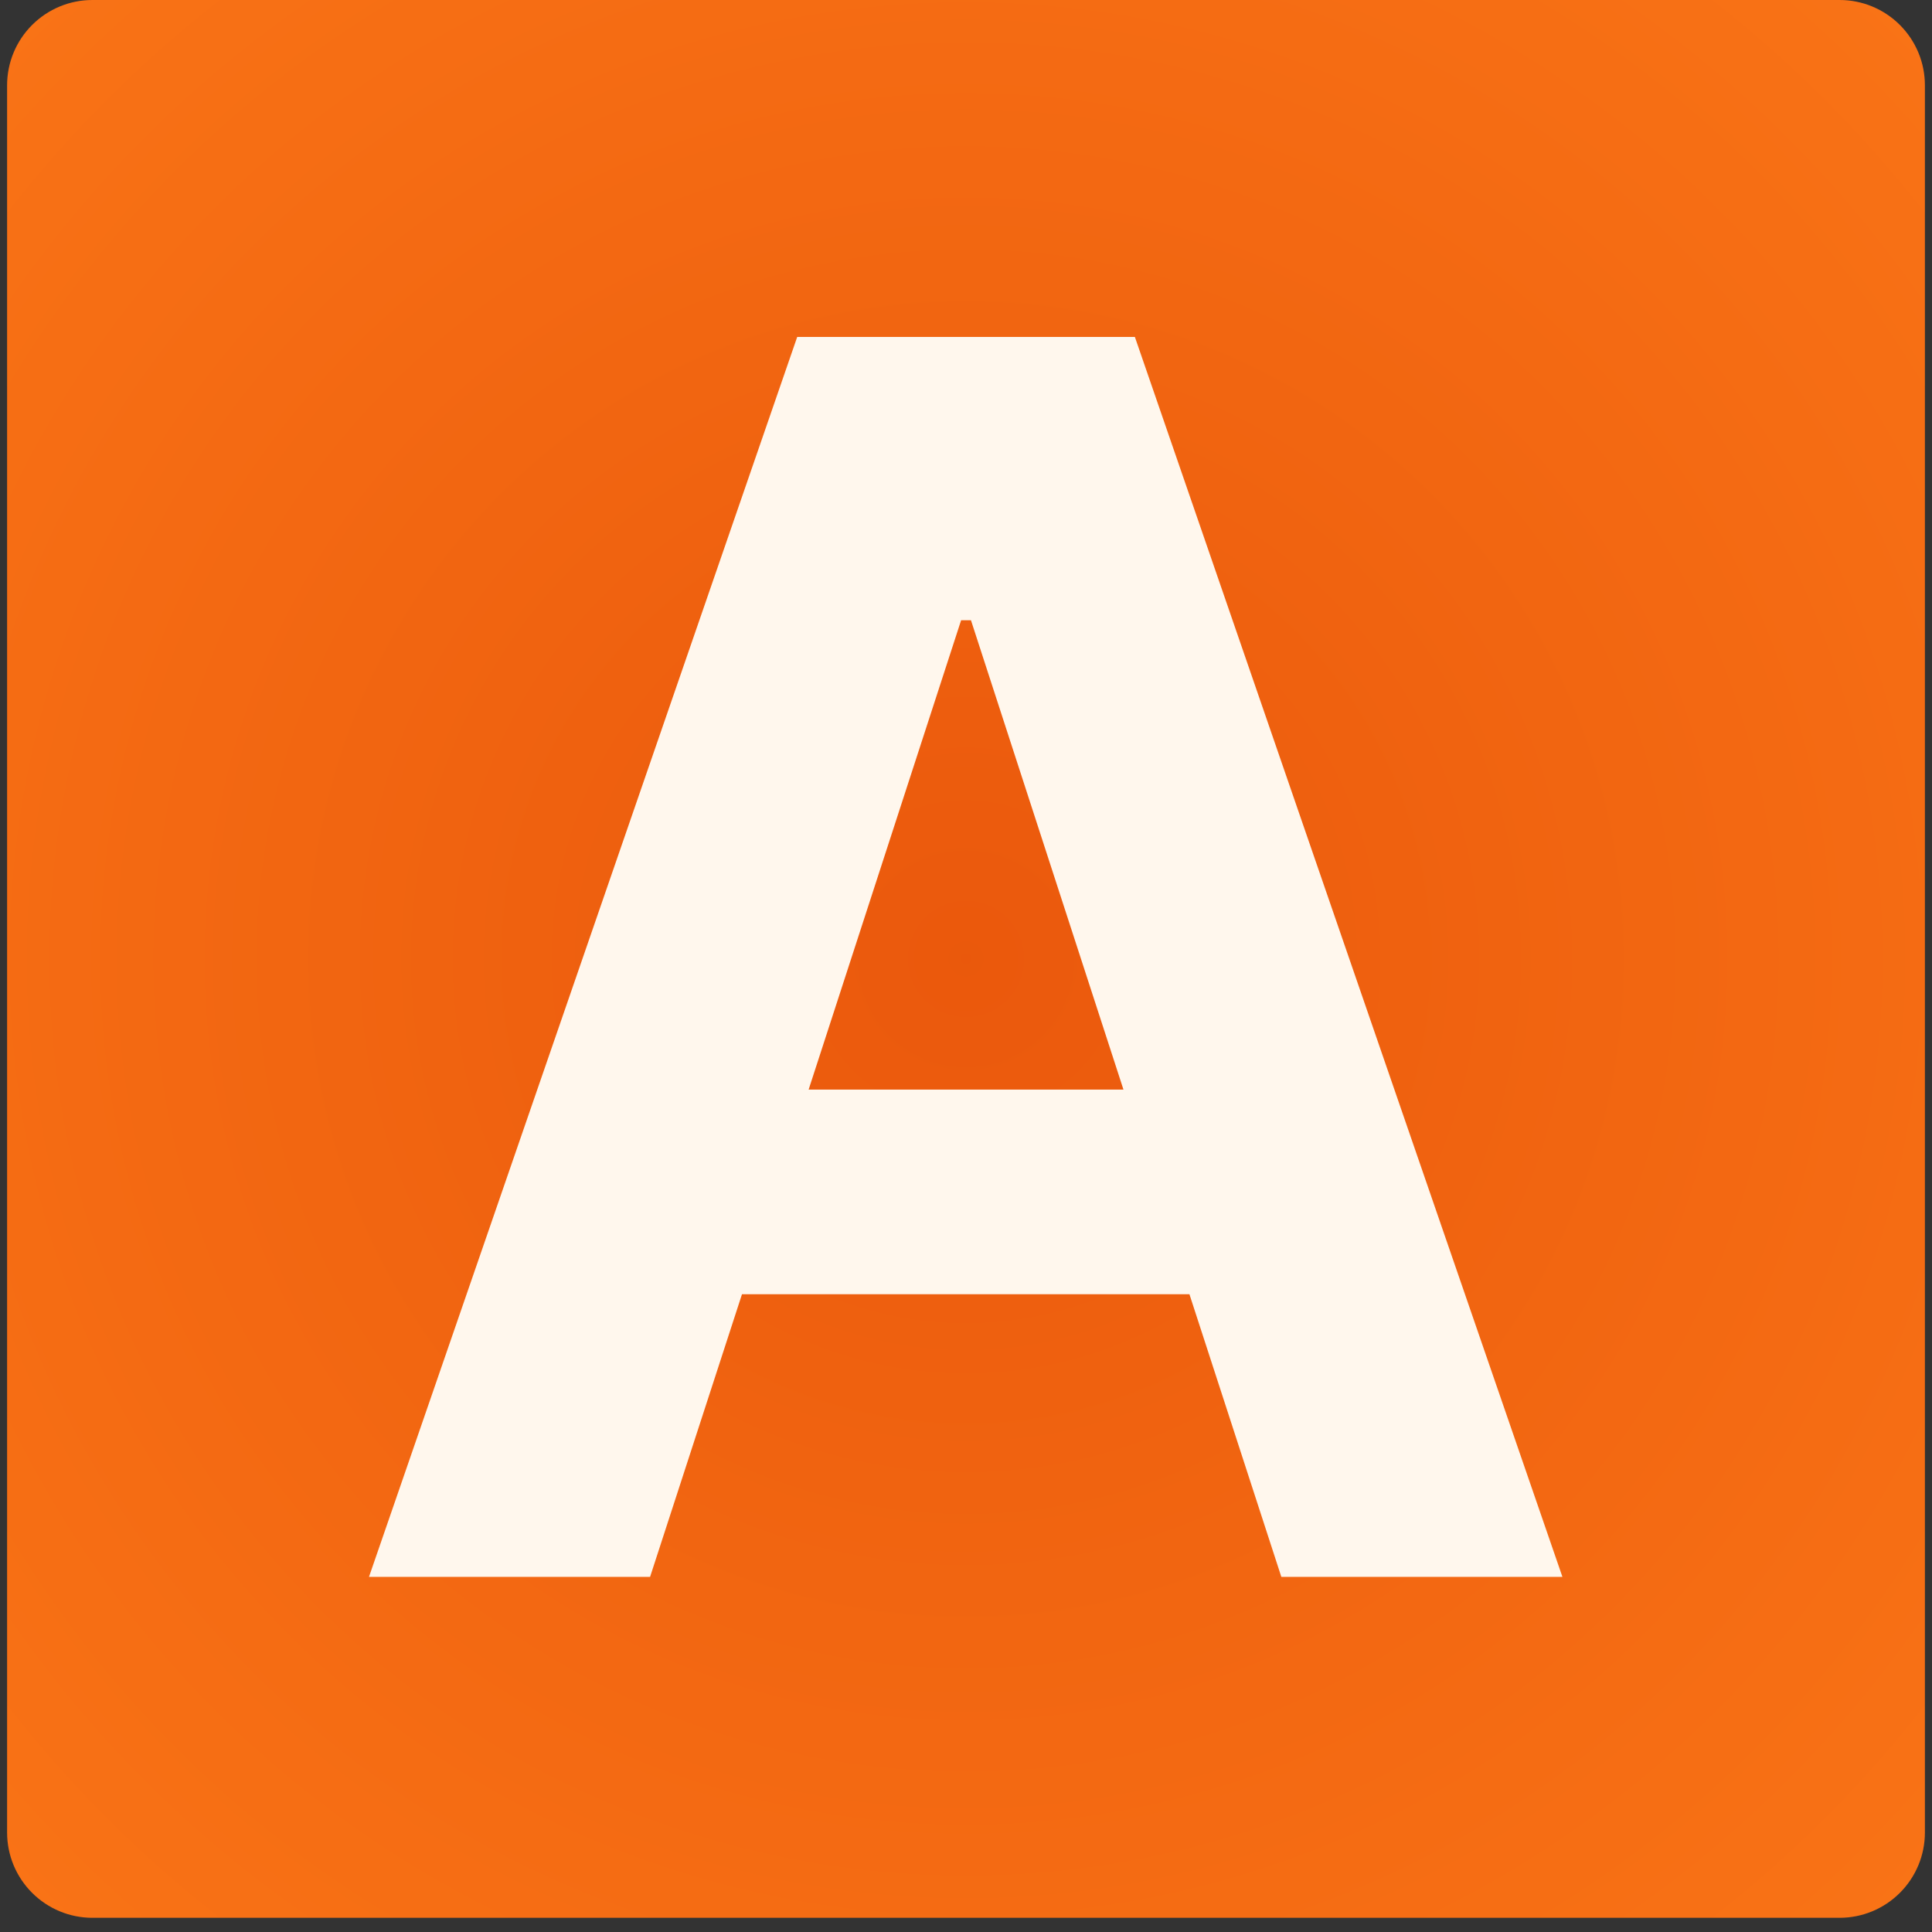
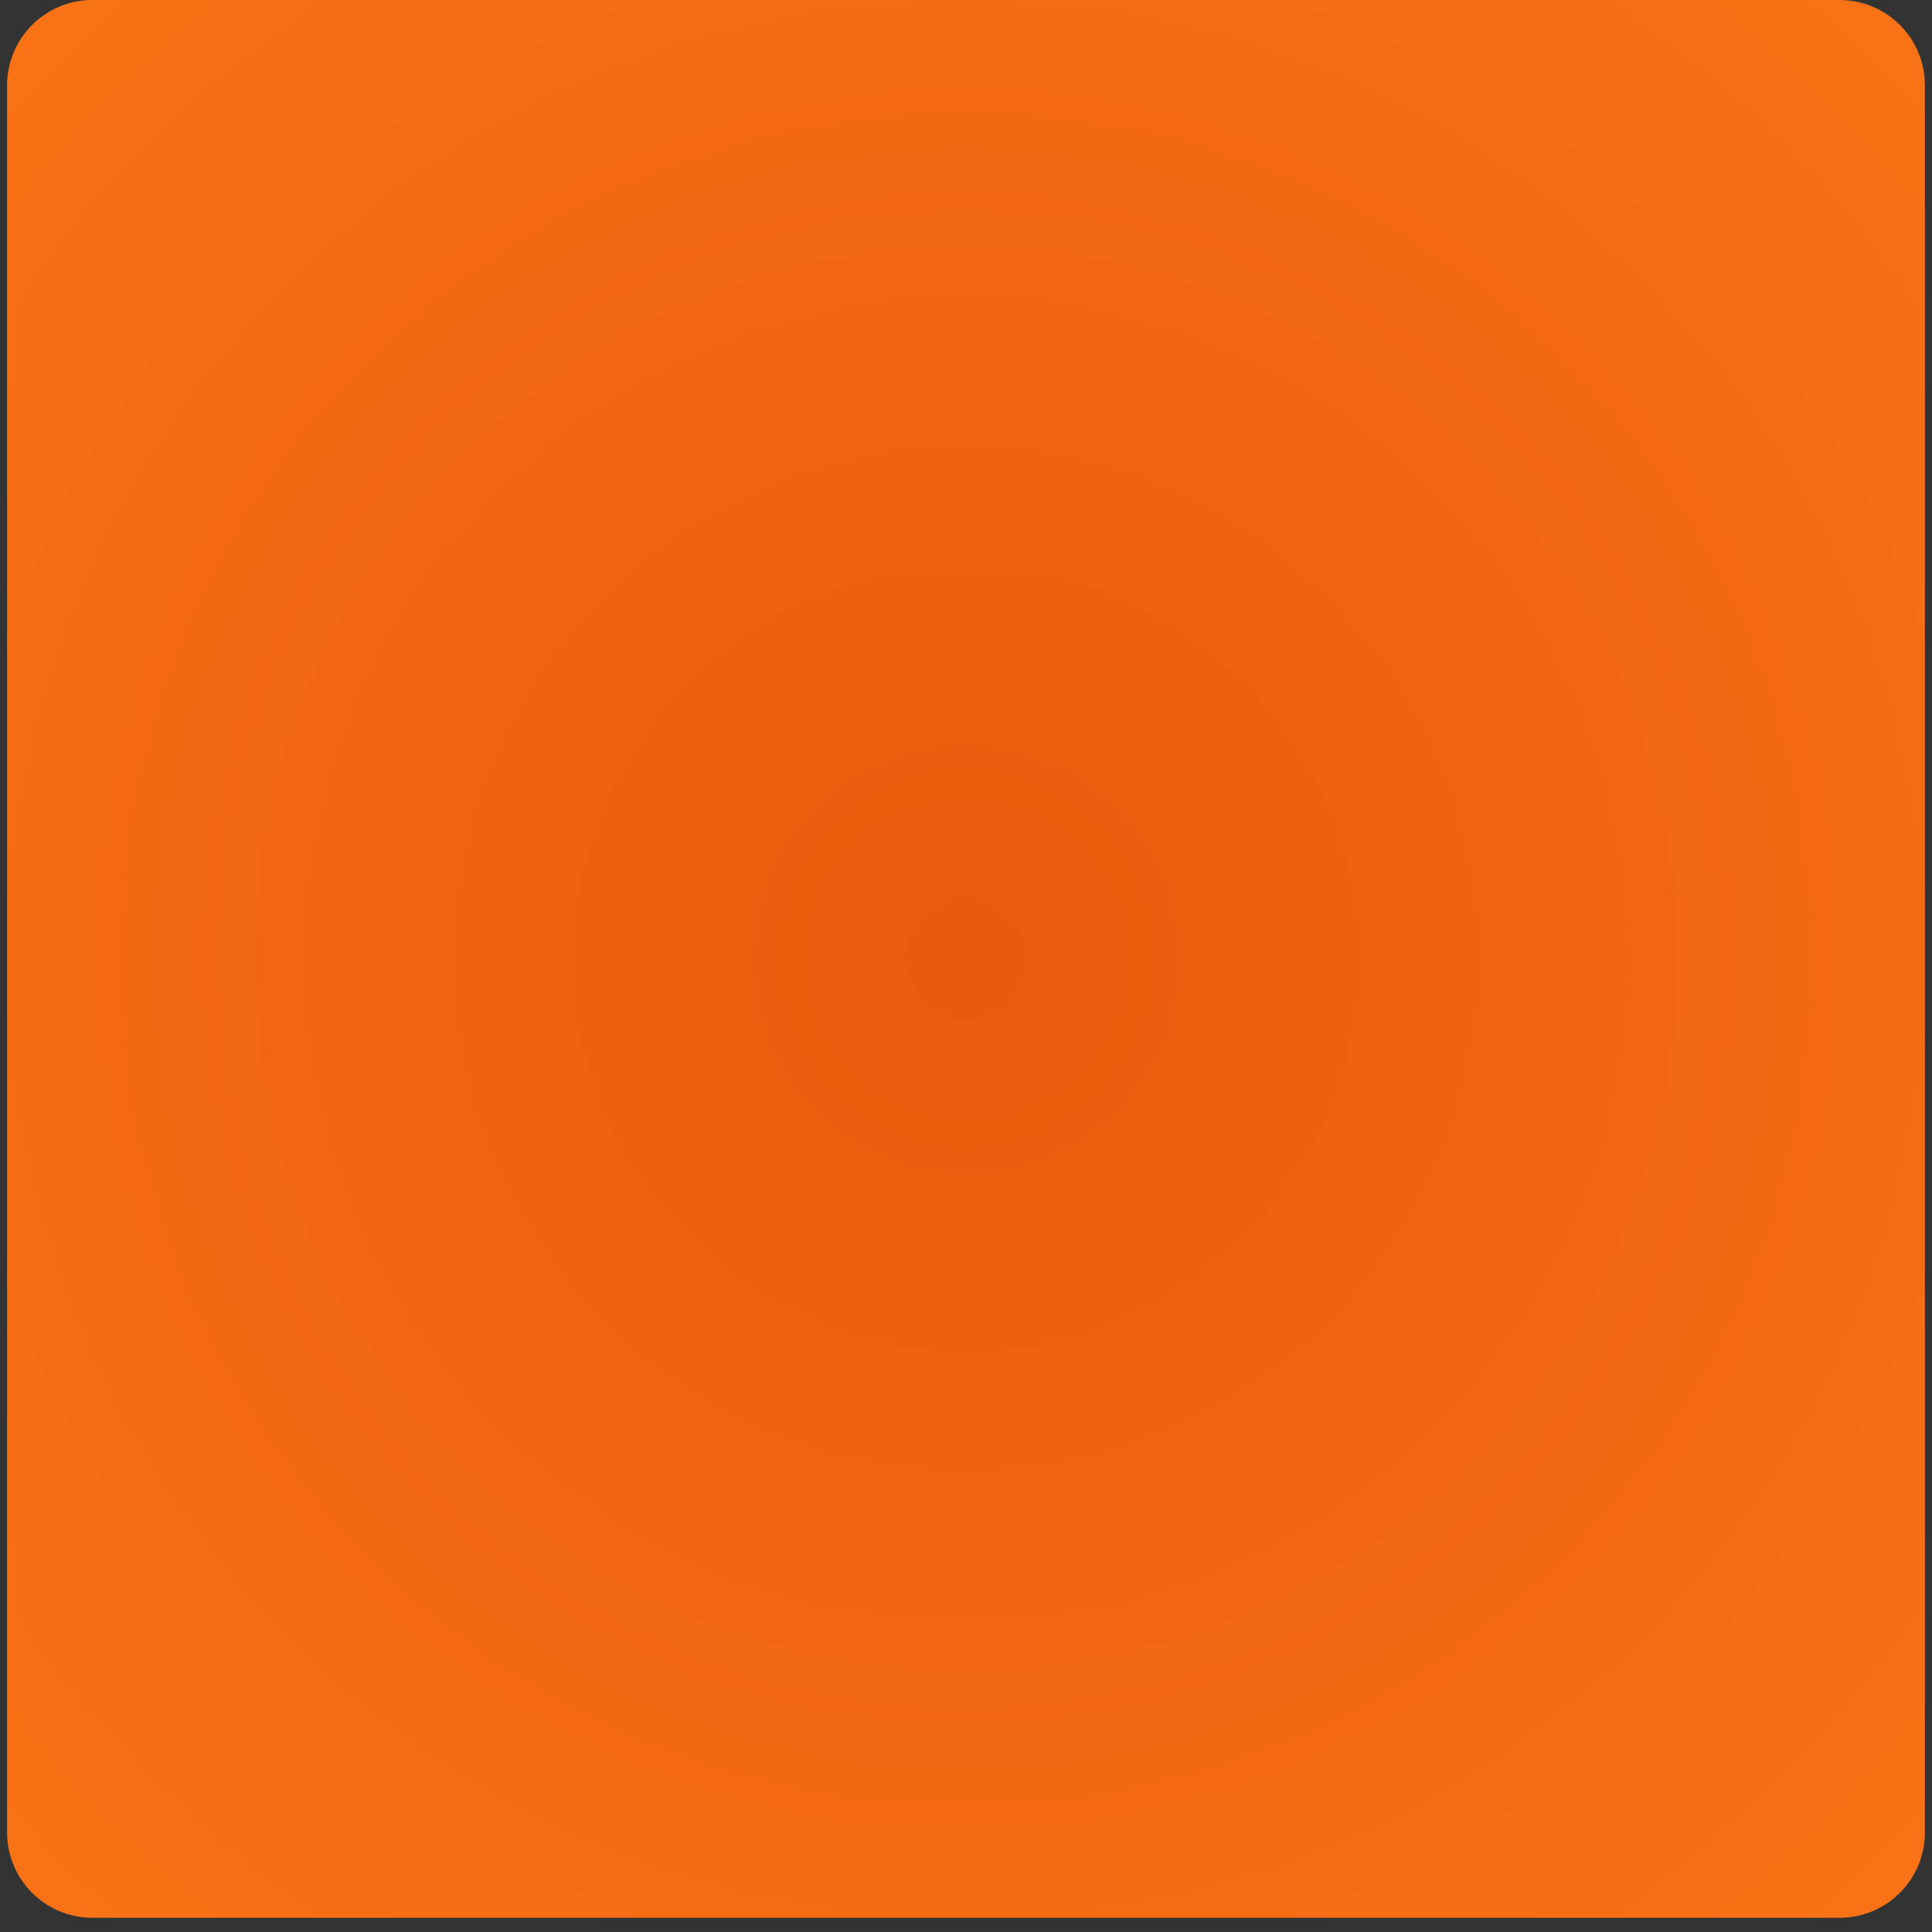
<svg xmlns="http://www.w3.org/2000/svg" width="180" zoomAndPan="magnify" viewBox="0 0 135 135" height="180" preserveAspectRatio="xMidYMid meet" version="1.0">
  <rect x="0" y="0" width="135" height="135" fill="#333333" stroke="none" />
  <defs>
    <g />
    <clipPath id="9b9df0db5a">
      <path d="M 0.496 0 L 134.504 0 L 134.504 134.008 L 0.496 134.008 Z M 0.496 0 " clip-rule="nonzero" />
    </clipPath>
    <clipPath id="39647a04a5">
      <path d="M 6.453 0 L 128.547 0 C 130.129 0 131.641 0.629 132.758 1.746 C 133.875 2.863 134.504 4.375 134.504 5.957 L 134.504 128.051 C 134.504 129.633 133.875 131.145 132.758 132.262 C 131.641 133.379 130.129 134.008 128.547 134.008 L 6.453 134.008 C 4.871 134.008 3.359 133.379 2.242 132.262 C 1.125 131.145 0.496 129.633 0.496 128.051 L 0.496 5.957 C 0.496 4.375 1.125 2.863 2.242 1.746 C 3.359 0.629 4.871 0 6.453 0 Z M 6.453 0 " clip-rule="nonzero" />
    </clipPath>
    <radialGradient gradientTransform="matrix(1, 0, 0, 1, 0.496, 0)" gradientUnits="userSpaceOnUse" r="94.757" cx="67.004" id="5860048a4e" cy="67.004" fx="67.004" fy="67.004">
      <stop stop-opacity="1" stop-color="rgb(91.89%, 34.665%, 4.761%)" offset="0" />
      <stop stop-opacity="1" stop-color="rgb(92.059%, 34.975%, 4.874%)" offset="0.031" />
      <stop stop-opacity="1" stop-color="rgb(92.218%, 35.265%, 4.98%)" offset="0.059" />
      <stop stop-opacity="1" stop-color="rgb(92.377%, 35.555%, 5.087%)" offset="0.086" />
      <stop stop-opacity="1" stop-color="rgb(92.535%, 35.844%, 5.194%)" offset="0.113" />
      <stop stop-opacity="1" stop-color="rgb(92.682%, 36.113%, 5.293%)" offset="0.141" />
      <stop stop-opacity="1" stop-color="rgb(92.818%, 36.362%, 5.385%)" offset="0.164" />
      <stop stop-opacity="1" stop-color="rgb(92.953%, 36.61%, 5.476%)" offset="0.188" />
      <stop stop-opacity="1" stop-color="rgb(93.089%, 36.859%, 5.568%)" offset="0.211" />
      <stop stop-opacity="1" stop-color="rgb(93.227%, 37.108%, 5.659%)" offset="0.234" />
      <stop stop-opacity="1" stop-color="rgb(93.352%, 37.335%, 5.743%)" offset="0.258" />
      <stop stop-opacity="1" stop-color="rgb(93.465%, 37.543%, 5.818%)" offset="0.277" />
      <stop stop-opacity="1" stop-color="rgb(93.578%, 37.749%, 5.894%)" offset="0.297" />
      <stop stop-opacity="1" stop-color="rgb(93.69%, 37.956%, 5.971%)" offset="0.316" />
      <stop stop-opacity="1" stop-color="rgb(93.803%, 38.164%, 6.047%)" offset="0.336" />
      <stop stop-opacity="1" stop-color="rgb(93.918%, 38.37%, 6.123%)" offset="0.355" />
      <stop stop-opacity="1" stop-color="rgb(94.031%, 38.577%, 6.2%)" offset="0.375" />
      <stop stop-opacity="1" stop-color="rgb(94.189%, 38.867%, 6.306%)" offset="0.395" />
      <stop stop-opacity="1" stop-color="rgb(94.392%, 39.24%, 6.444%)" offset="0.43" />
      <stop stop-opacity="1" stop-color="rgb(94.585%, 39.592%, 6.573%)" offset="0.465" />
      <stop stop-opacity="1" stop-color="rgb(94.766%, 39.923%, 6.696%)" offset="0.496" />
      <stop stop-opacity="1" stop-color="rgb(94.937%, 40.234%, 6.808%)" offset="0.527" />
      <stop stop-opacity="1" stop-color="rgb(95.096%, 40.524%, 6.915%)" offset="0.555" />
      <stop stop-opacity="1" stop-color="rgb(95.242%, 40.793%, 7.014%)" offset="0.582" />
      <stop stop-opacity="1" stop-color="rgb(95.378%, 41.042%, 7.106%)" offset="0.605" />
      <stop stop-opacity="1" stop-color="rgb(95.503%, 41.269%, 7.19%)" offset="0.629" />
      <stop stop-opacity="1" stop-color="rgb(95.616%, 41.476%, 7.266%)" offset="0.648" />
      <stop stop-opacity="1" stop-color="rgb(95.731%, 41.682%, 7.343%)" offset="0.668" />
      <stop stop-opacity="1" stop-color="rgb(95.844%, 41.89%, 7.419%)" offset="0.688" />
      <stop stop-opacity="1" stop-color="rgb(96.002%, 42.18%, 7.526%)" offset="0.707" />
      <stop stop-opacity="1" stop-color="rgb(96.194%, 42.531%, 7.655%)" offset="0.742" />
      <stop stop-opacity="1" stop-color="rgb(96.364%, 42.842%, 7.768%)" offset="0.773" />
      <stop stop-opacity="1" stop-color="rgb(96.51%, 43.111%, 7.867%)" offset="0.801" />
      <stop stop-opacity="1" stop-color="rgb(96.635%, 43.34%, 7.951%)" offset="0.824" />
      <stop stop-opacity="1" stop-color="rgb(96.75%, 43.546%, 8.028%)" offset="0.844" />
      <stop stop-opacity="1" stop-color="rgb(96.896%, 43.816%, 8.127%)" offset="0.863" />
      <stop stop-opacity="1" stop-color="rgb(97.055%, 44.106%, 8.234%)" offset="0.895" />
      <stop stop-opacity="1" stop-color="rgb(97.18%, 44.333%, 8.318%)" offset="0.918" />
      <stop stop-opacity="1" stop-color="rgb(97.327%, 44.601%, 8.417%)" offset="0.938" />
      <stop stop-opacity="1" stop-color="rgb(97.508%, 44.933%, 8.539%)" offset="0.969" />
      <stop stop-opacity="1" stop-color="rgb(97.6%, 45.099%, 8.6%)" offset="1" />
    </radialGradient>
  </defs>
  <g clip-path="url(#9b9df0db5a)">
    <g clip-path="url(#39647a04a5)">
      <path fill="url(#5860048a4e)" d="M 0.496 0 L 0.496 134.008 L 134.504 134.008 L 134.504 0 Z M 0.496 0 " fill-rule="nonzero" />
    </g>
  </g>
  <g fill="#fff7ed" fill-opacity="1">
    <g transform="translate(22.956, 110.184)">
      <g>
-         <path d="M 22.469 0 L 2.828 0 L 32.75 -86.641 L 56.344 -86.641 L 86.219 0 L 66.578 0 L 60.156 -19.75 L 28.891 -19.75 Z M 33.547 -34.047 L 55.547 -34.047 L 44.891 -66.844 L 44.203 -66.844 Z M 33.547 -34.047 " />
-       </g>
+         </g>
    </g>
  </g>
</svg>